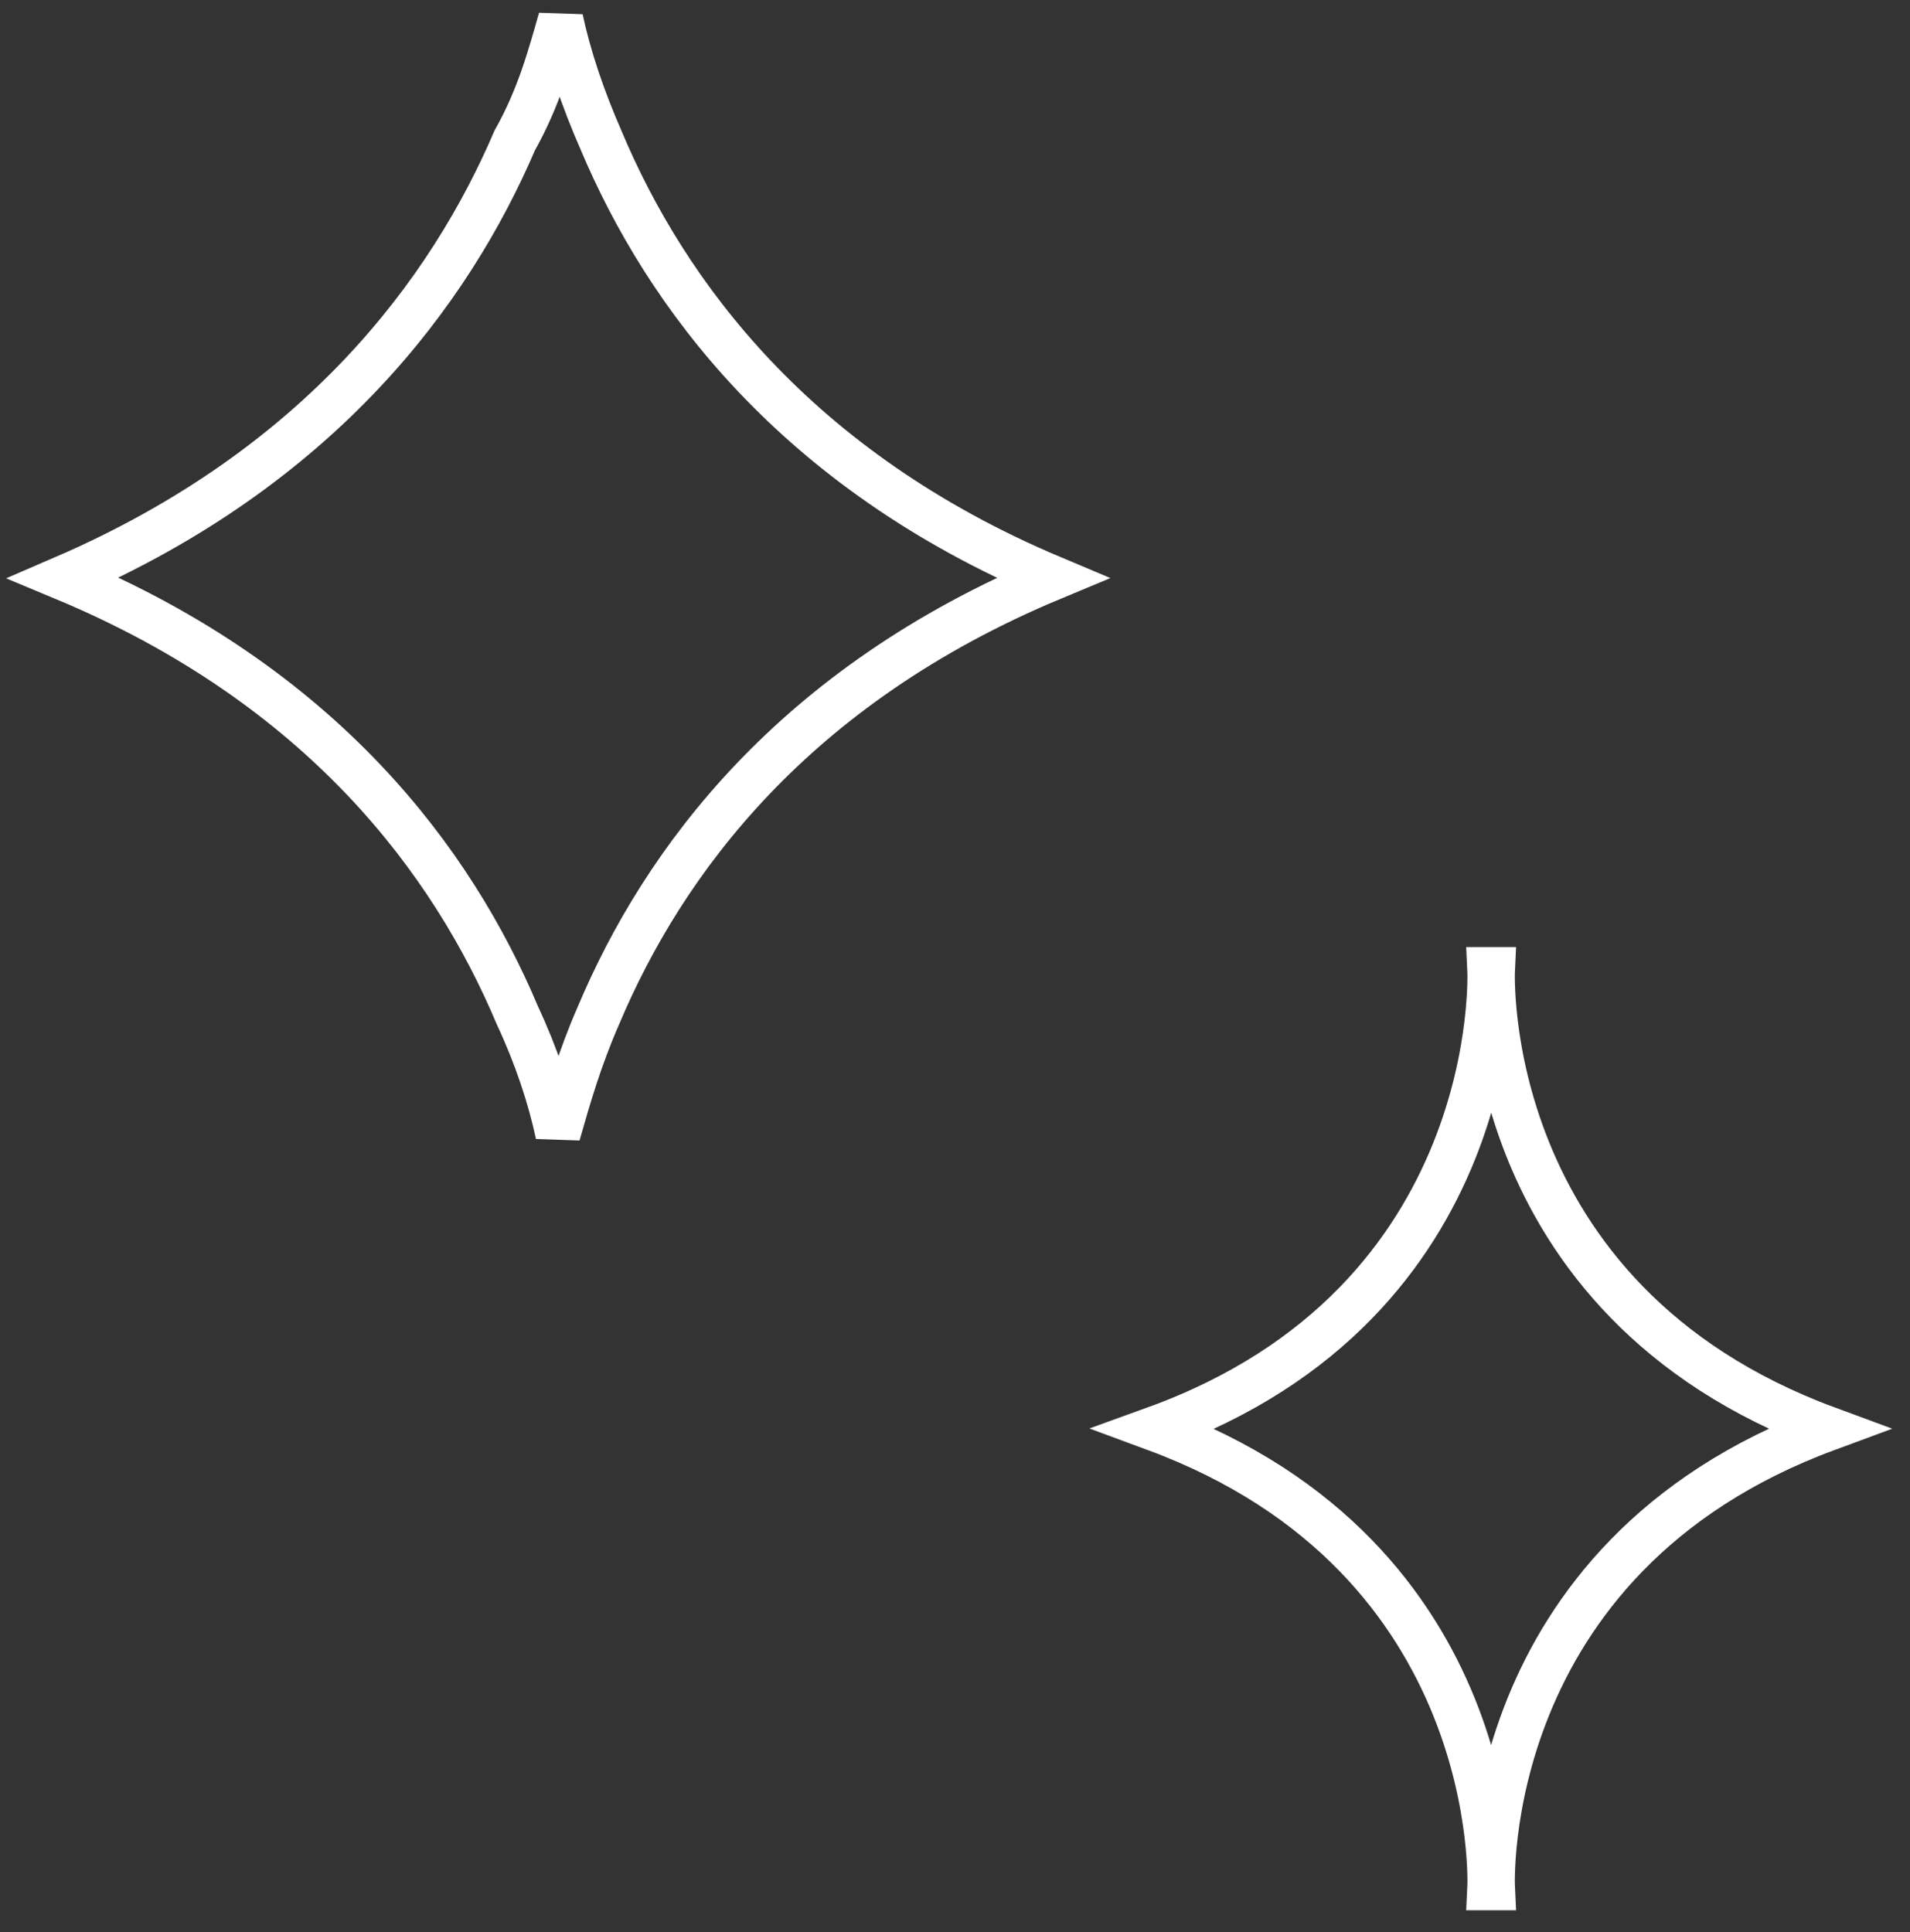
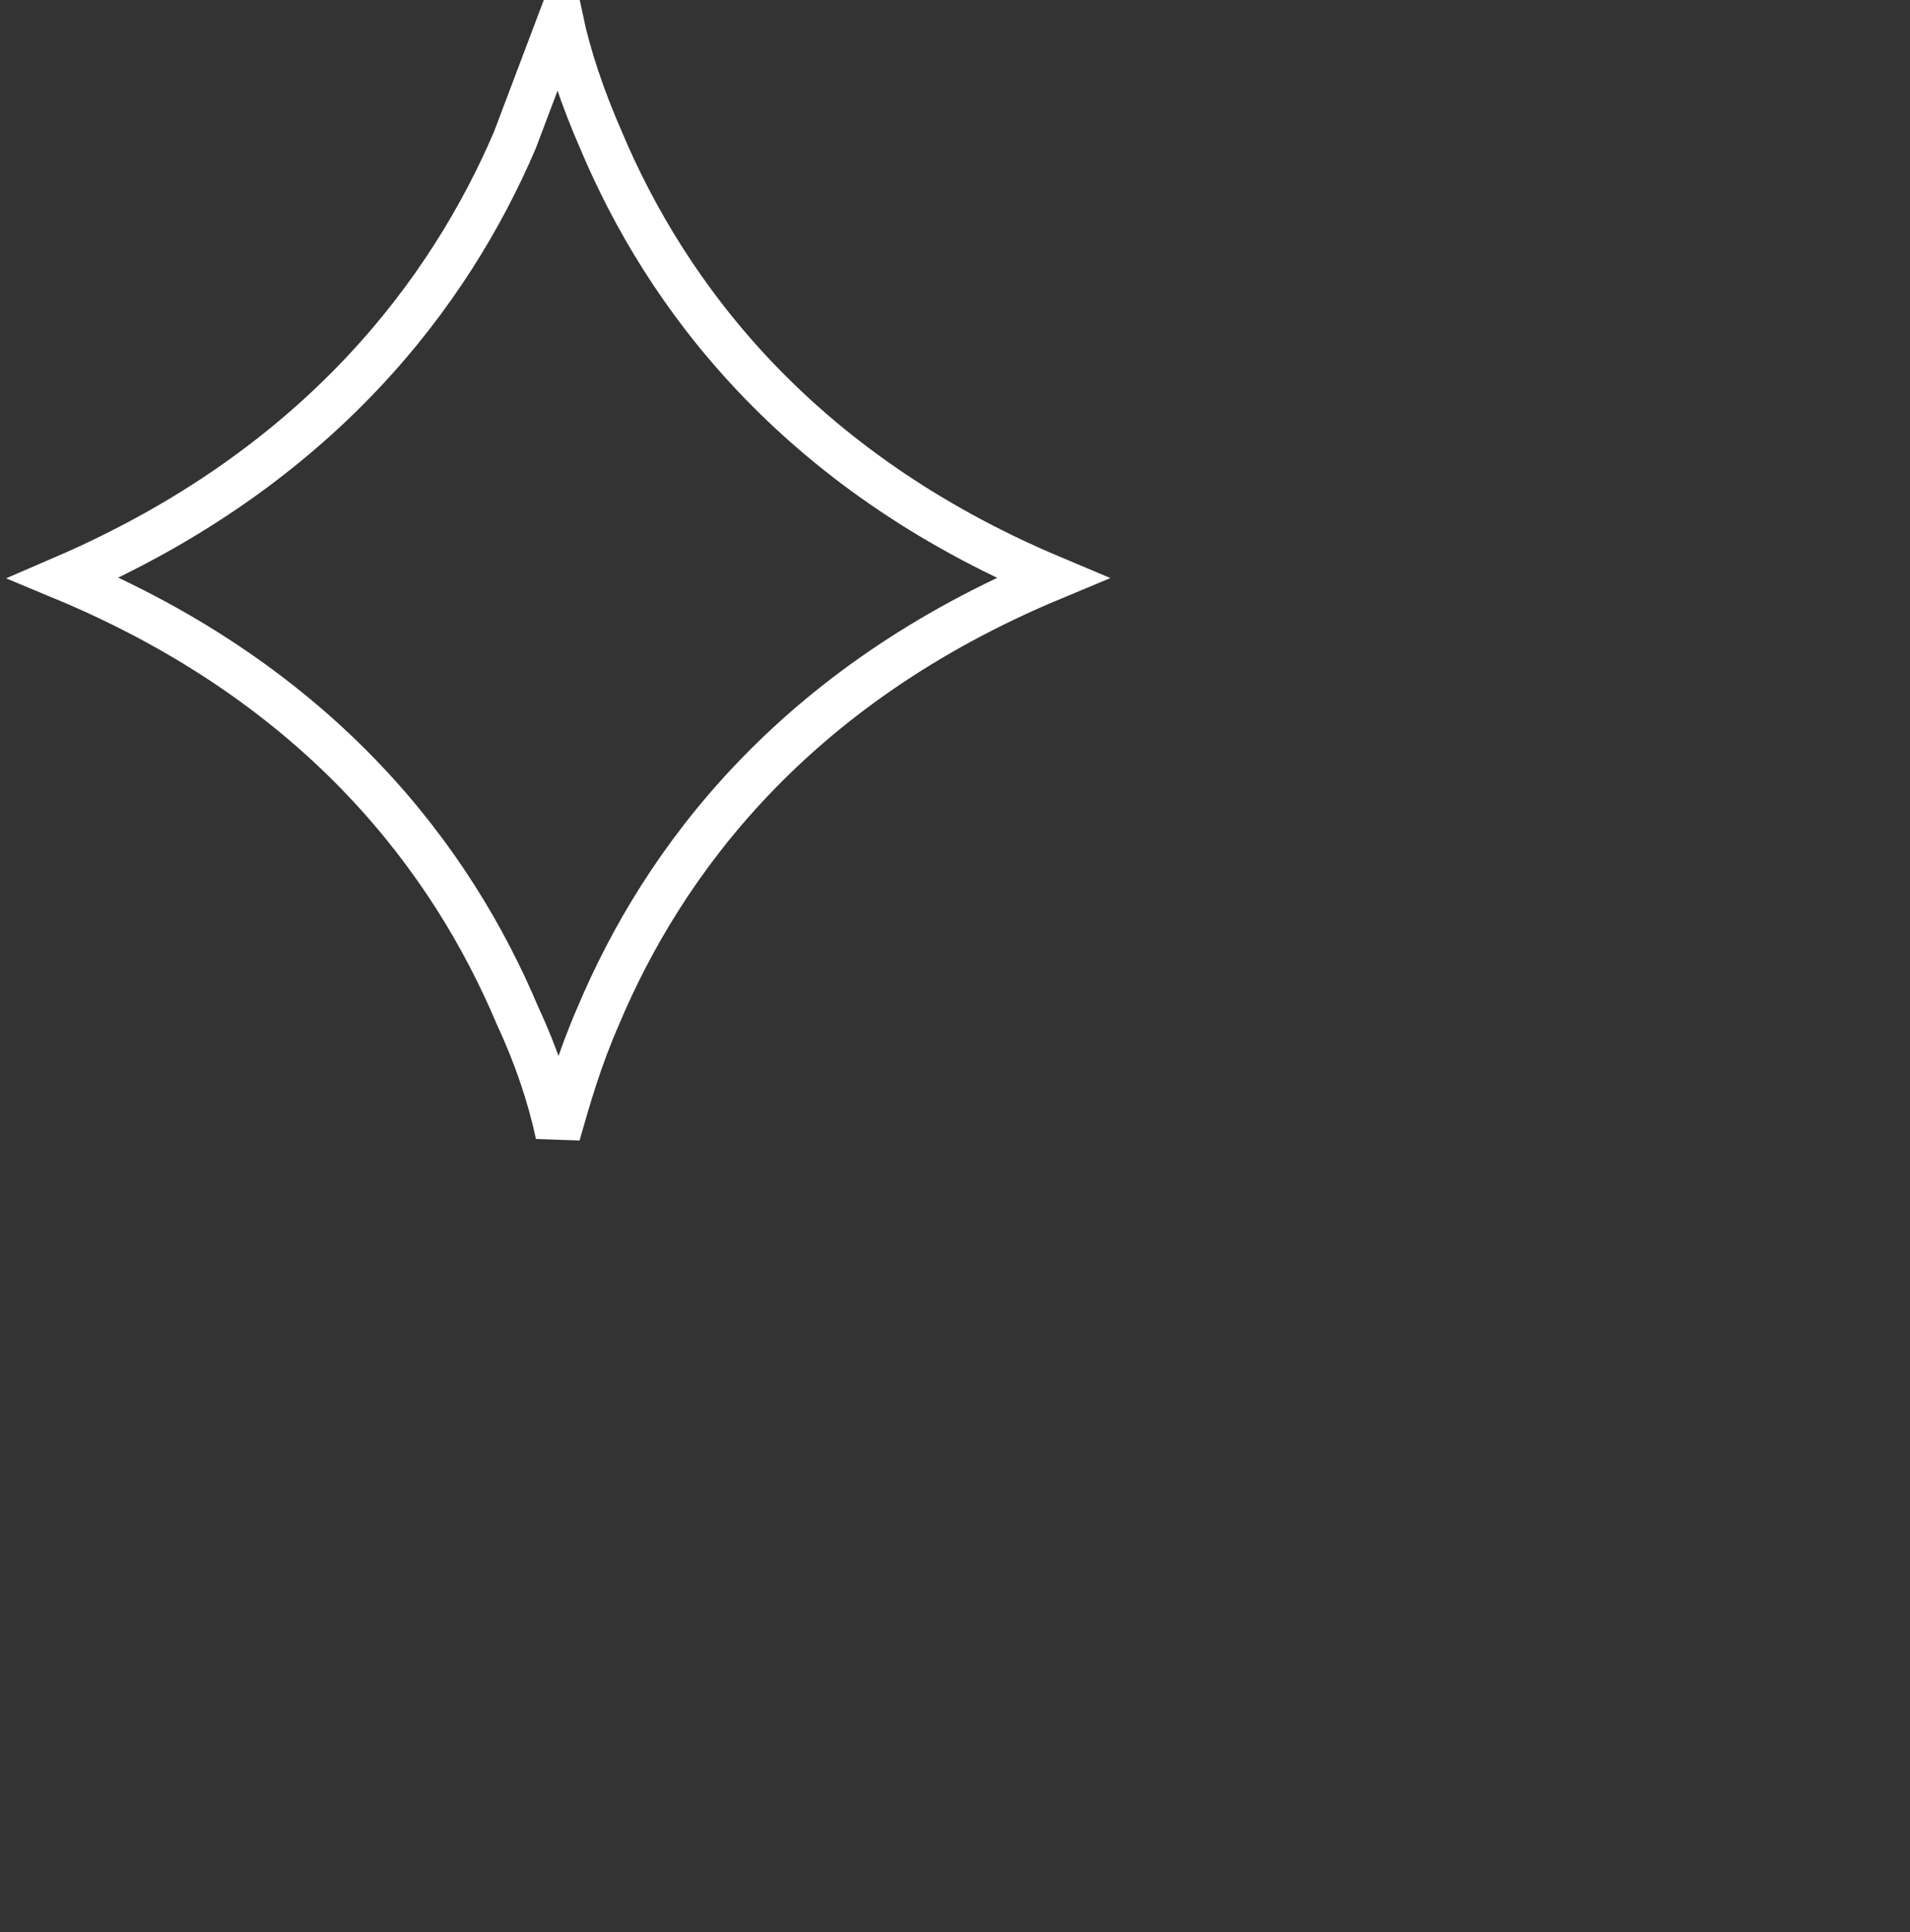
<svg xmlns="http://www.w3.org/2000/svg" width="85" height="86" viewBox="0 0 85 86" fill="none">
  <rect x="0" y="0" width="85" height="86" fill="#333333" stroke="none" />
-   <path d="M24.951 0.842C25.311 2.525 25.912 4.328 26.753 6.251C29.638 13.102 35.408 20.915 46.827 25.723C35.288 30.531 29.518 38.344 26.633 45.195C25.792 47.118 25.311 48.801 24.83 50.484C24.47 48.801 23.869 46.998 23.027 45.195C20.143 38.344 14.373 30.531 2.834 25.723C14.253 20.795 20.022 12.982 22.907 6.251C23.989 4.328 24.47 2.525 24.951 0.842Z" stroke="white" stroke-width="2" />
-   <path d="M51.394 63.586C67.02 69.355 66.299 84.019 66.299 84.019H66.419C66.419 84.019 65.698 69.355 81.324 63.586C65.698 57.816 66.419 43.152 66.419 43.152H66.299C66.299 43.152 67.02 57.936 51.394 63.586Z" stroke="white" stroke-width="2" stroke-miterlimit="10" />
+   <path d="M24.951 0.842C25.311 2.525 25.912 4.328 26.753 6.251C29.638 13.102 35.408 20.915 46.827 25.723C35.288 30.531 29.518 38.344 26.633 45.195C25.792 47.118 25.311 48.801 24.83 50.484C24.47 48.801 23.869 46.998 23.027 45.195C20.143 38.344 14.373 30.531 2.834 25.723C14.253 20.795 20.022 12.982 22.907 6.251Z" stroke="white" stroke-width="2" />
</svg>